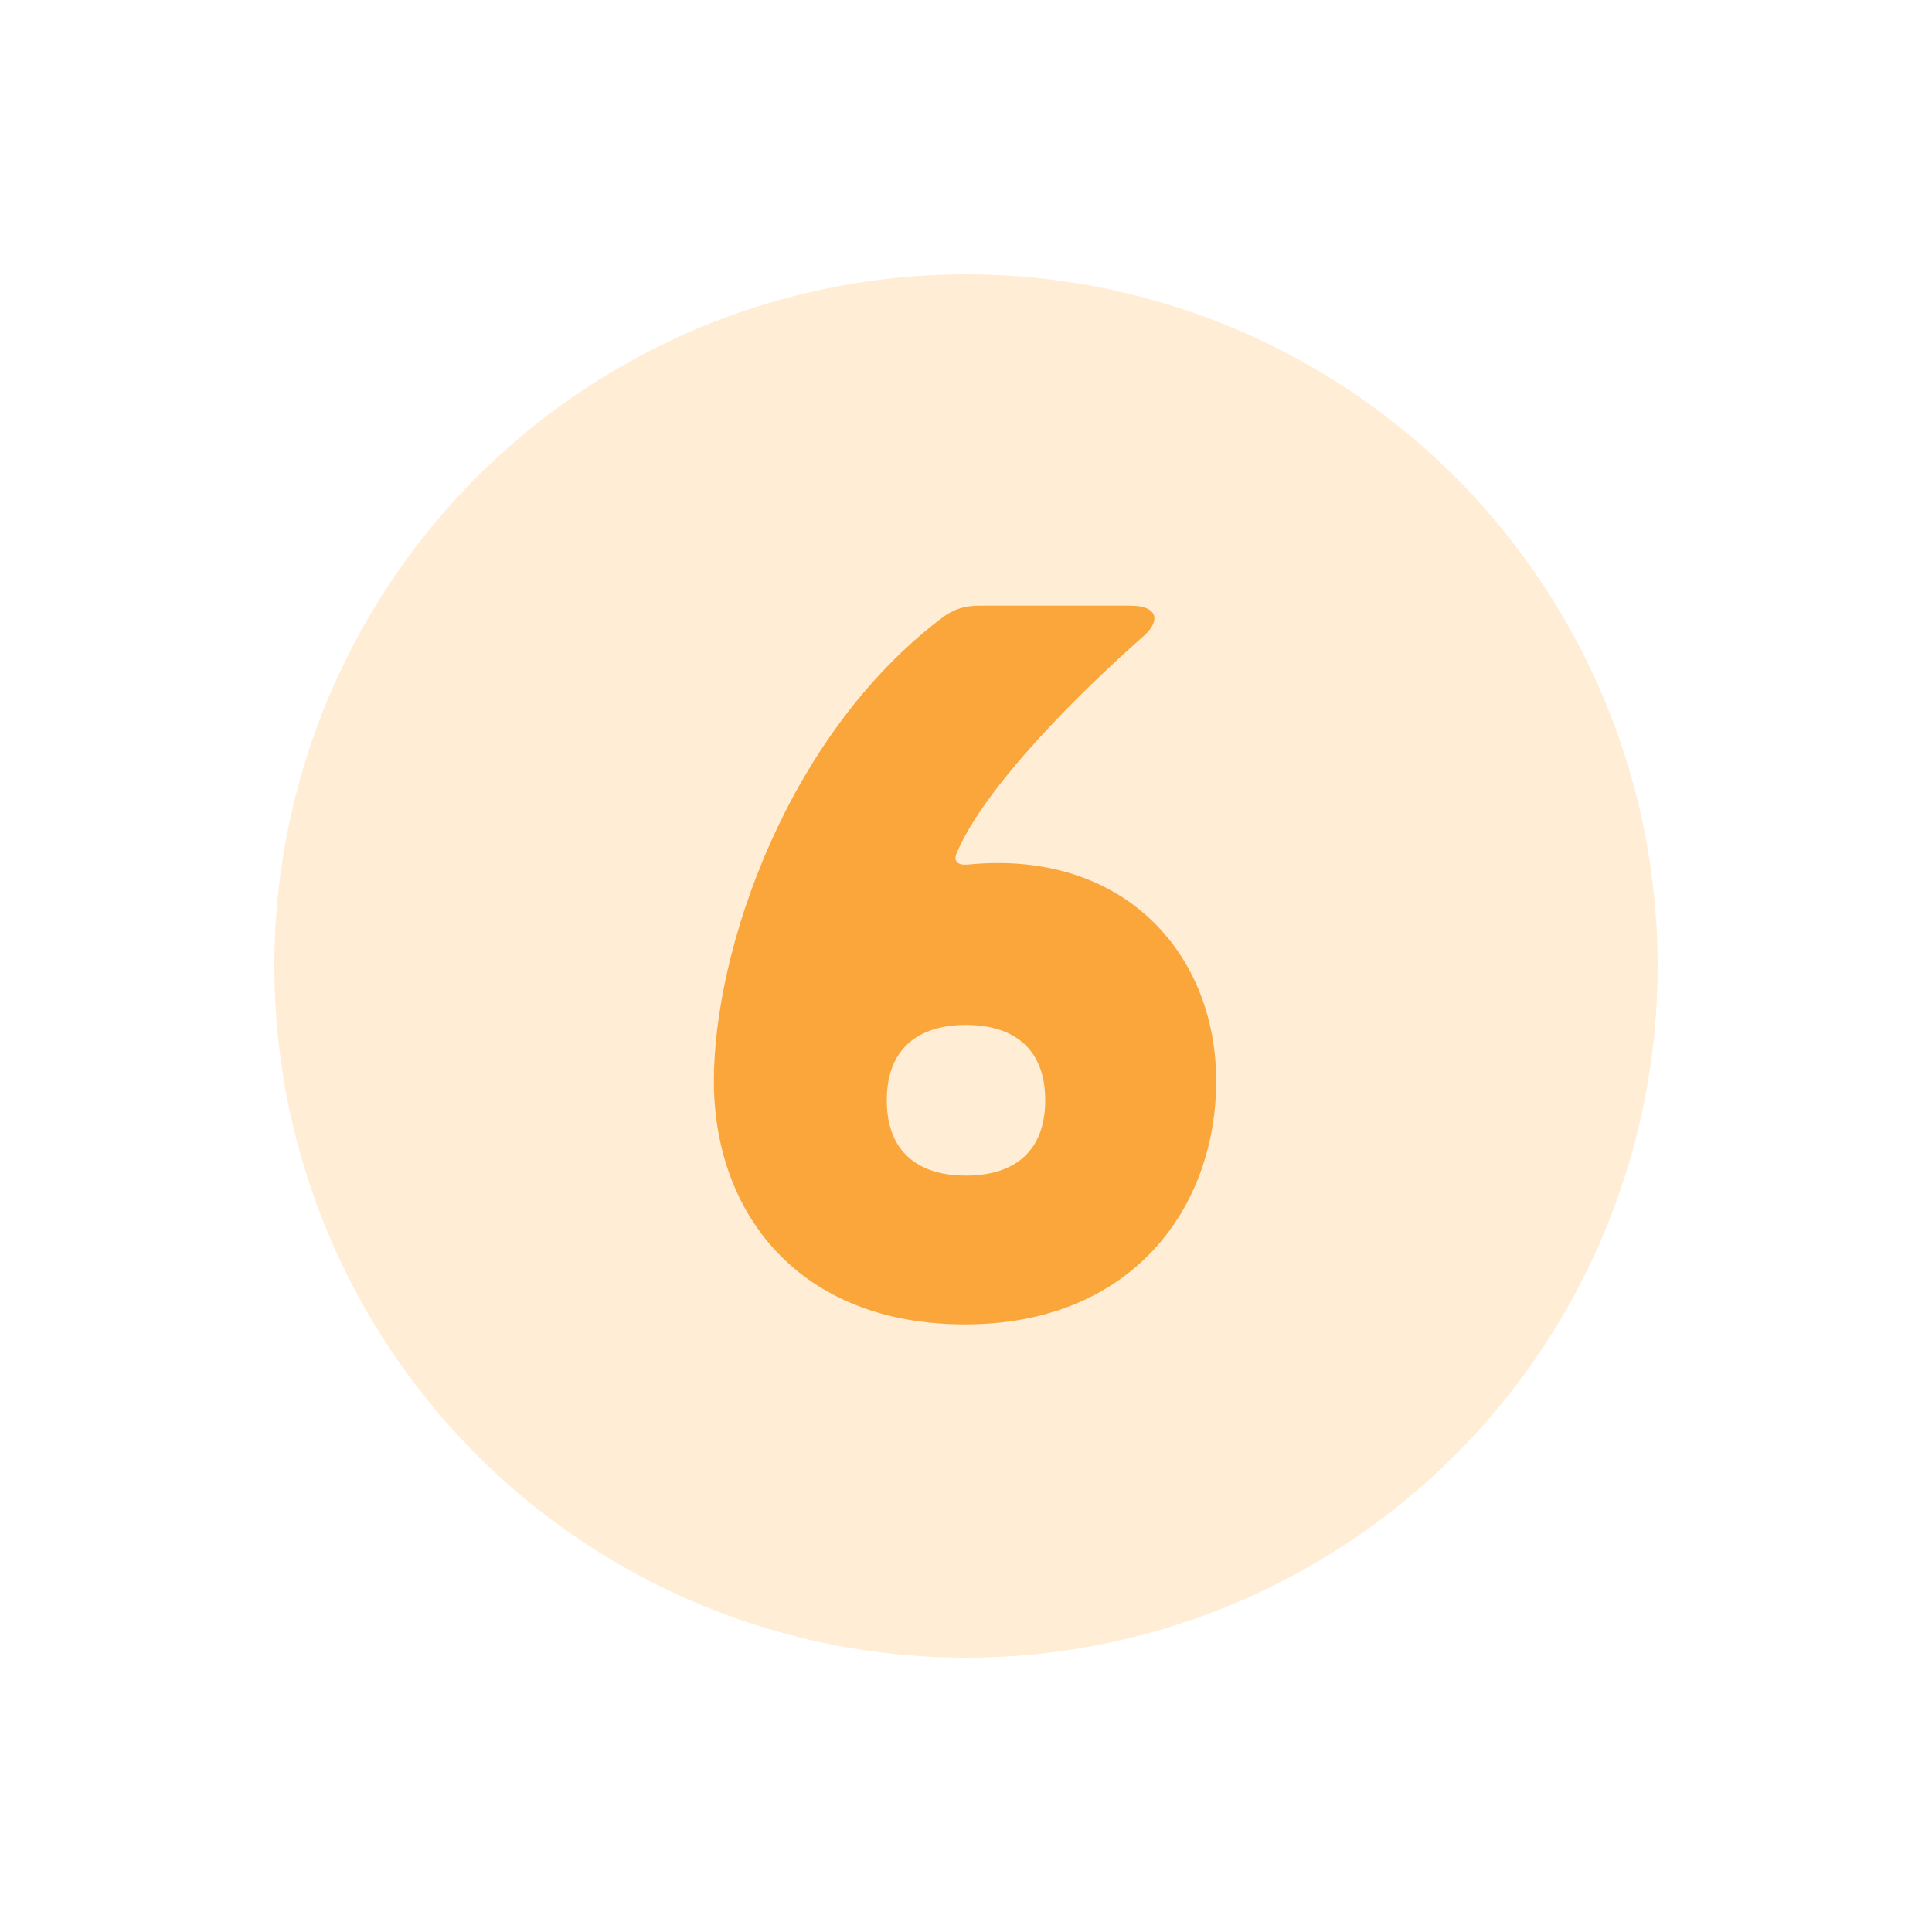
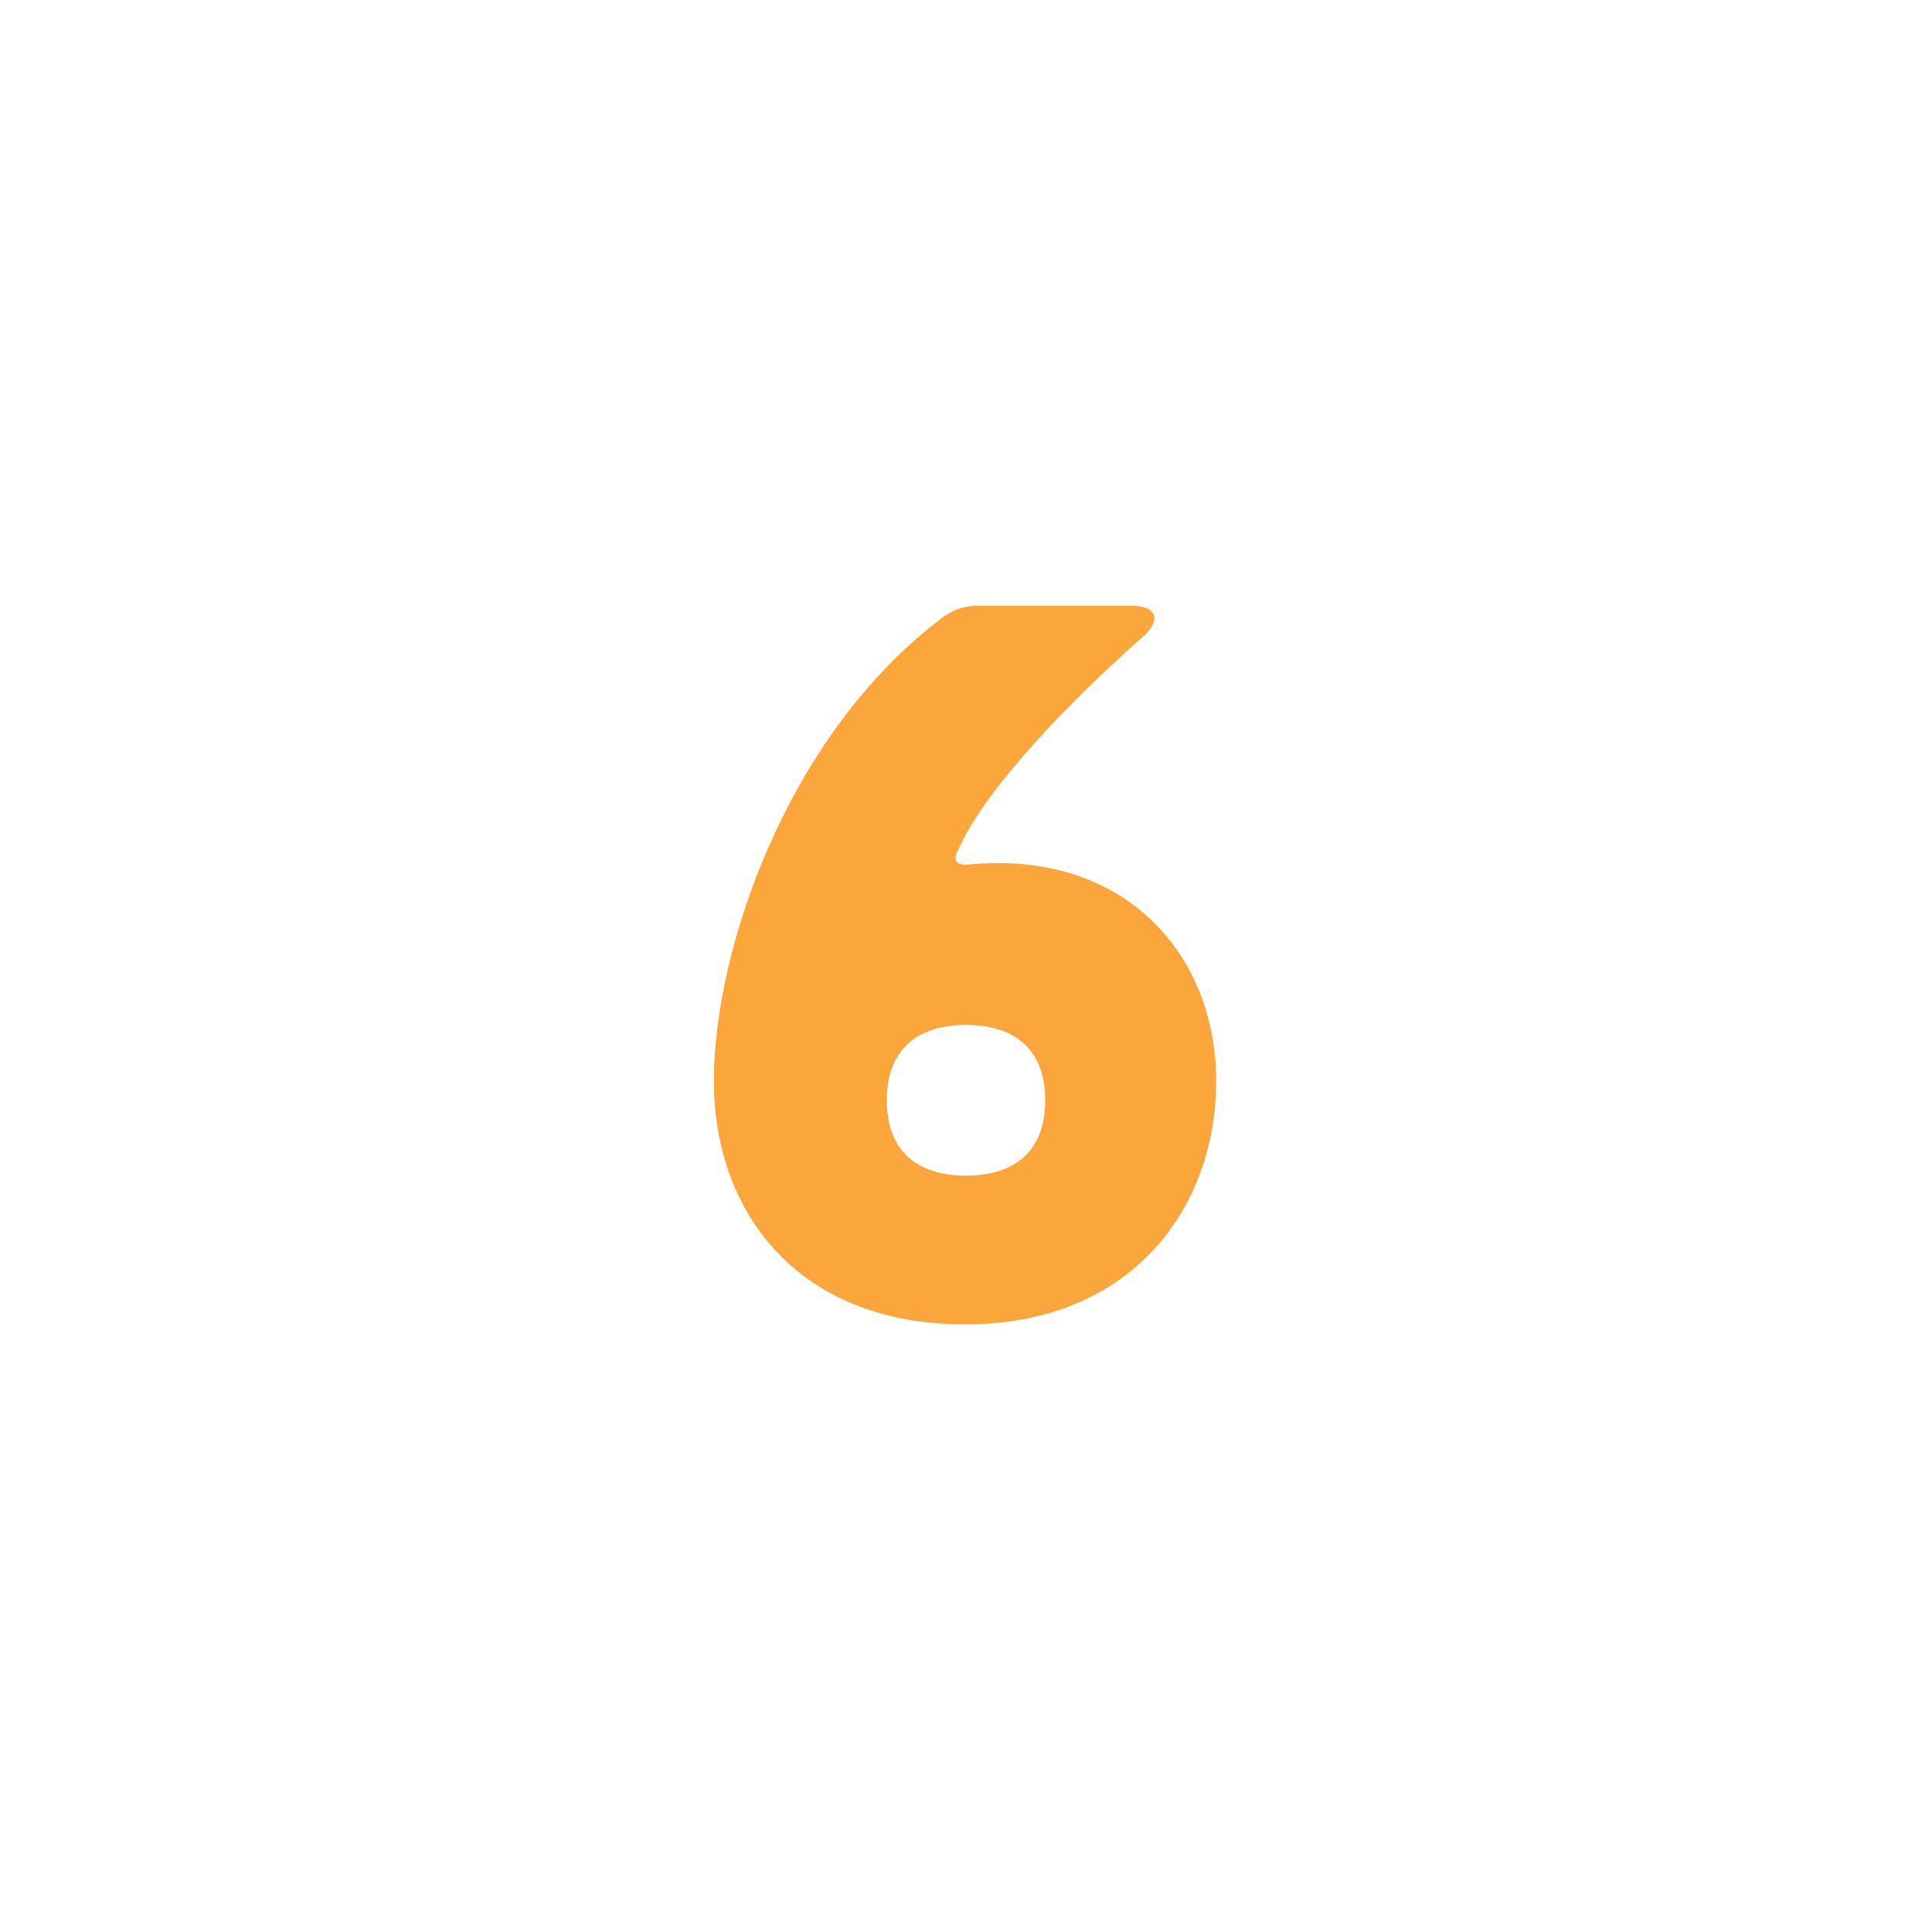
<svg xmlns="http://www.w3.org/2000/svg" id="Layer_1" width="200" height="200" version="1.1" viewBox="0 0 200 200">
  <defs>
    <style>
      .st0 {
        fill: #fea636;
        fill-opacity: .2;
      }

      .st1 {
        fill: #faa63b;
      }
    </style>
  </defs>
-   <circle class="st0" cx="100" cy="100" r="71.6" />
-   <path class="st1" d="M117,62.7c2.9,0,3.3,1.6,1.1,3.4-6.1,5.4-16.2,15.3-19.1,22.3-.3.8.2,1.2,1.2,1.1,16.2-1.6,25.7,9.3,25.7,22.4s-8.7,25.2-26,25.2-26-11.6-26-25.2,7.6-35.9,23.7-48c1.2-.9,2.4-1.2,3.8-1.2h15.6ZM91.8,113.9c0,5.3,3.2,7.8,8.2,7.8s8.2-2.5,8.2-7.8-3.2-7.8-8.2-7.8-8.2,2.5-8.2,7.8Z" />
+   <path class="st1" d="M117,62.7c2.9,0,3.3,1.6,1.1,3.4-6.1,5.4-16.2,15.3-19.1,22.3-.3.8.2,1.2,1.2,1.1,16.2-1.6,25.7,9.3,25.7,22.4s-8.7,25.2-26,25.2-26-11.6-26-25.2,7.6-35.9,23.7-48c1.2-.9,2.4-1.2,3.8-1.2ZM91.8,113.9c0,5.3,3.2,7.8,8.2,7.8s8.2-2.5,8.2-7.8-3.2-7.8-8.2-7.8-8.2,2.5-8.2,7.8Z" />
</svg>